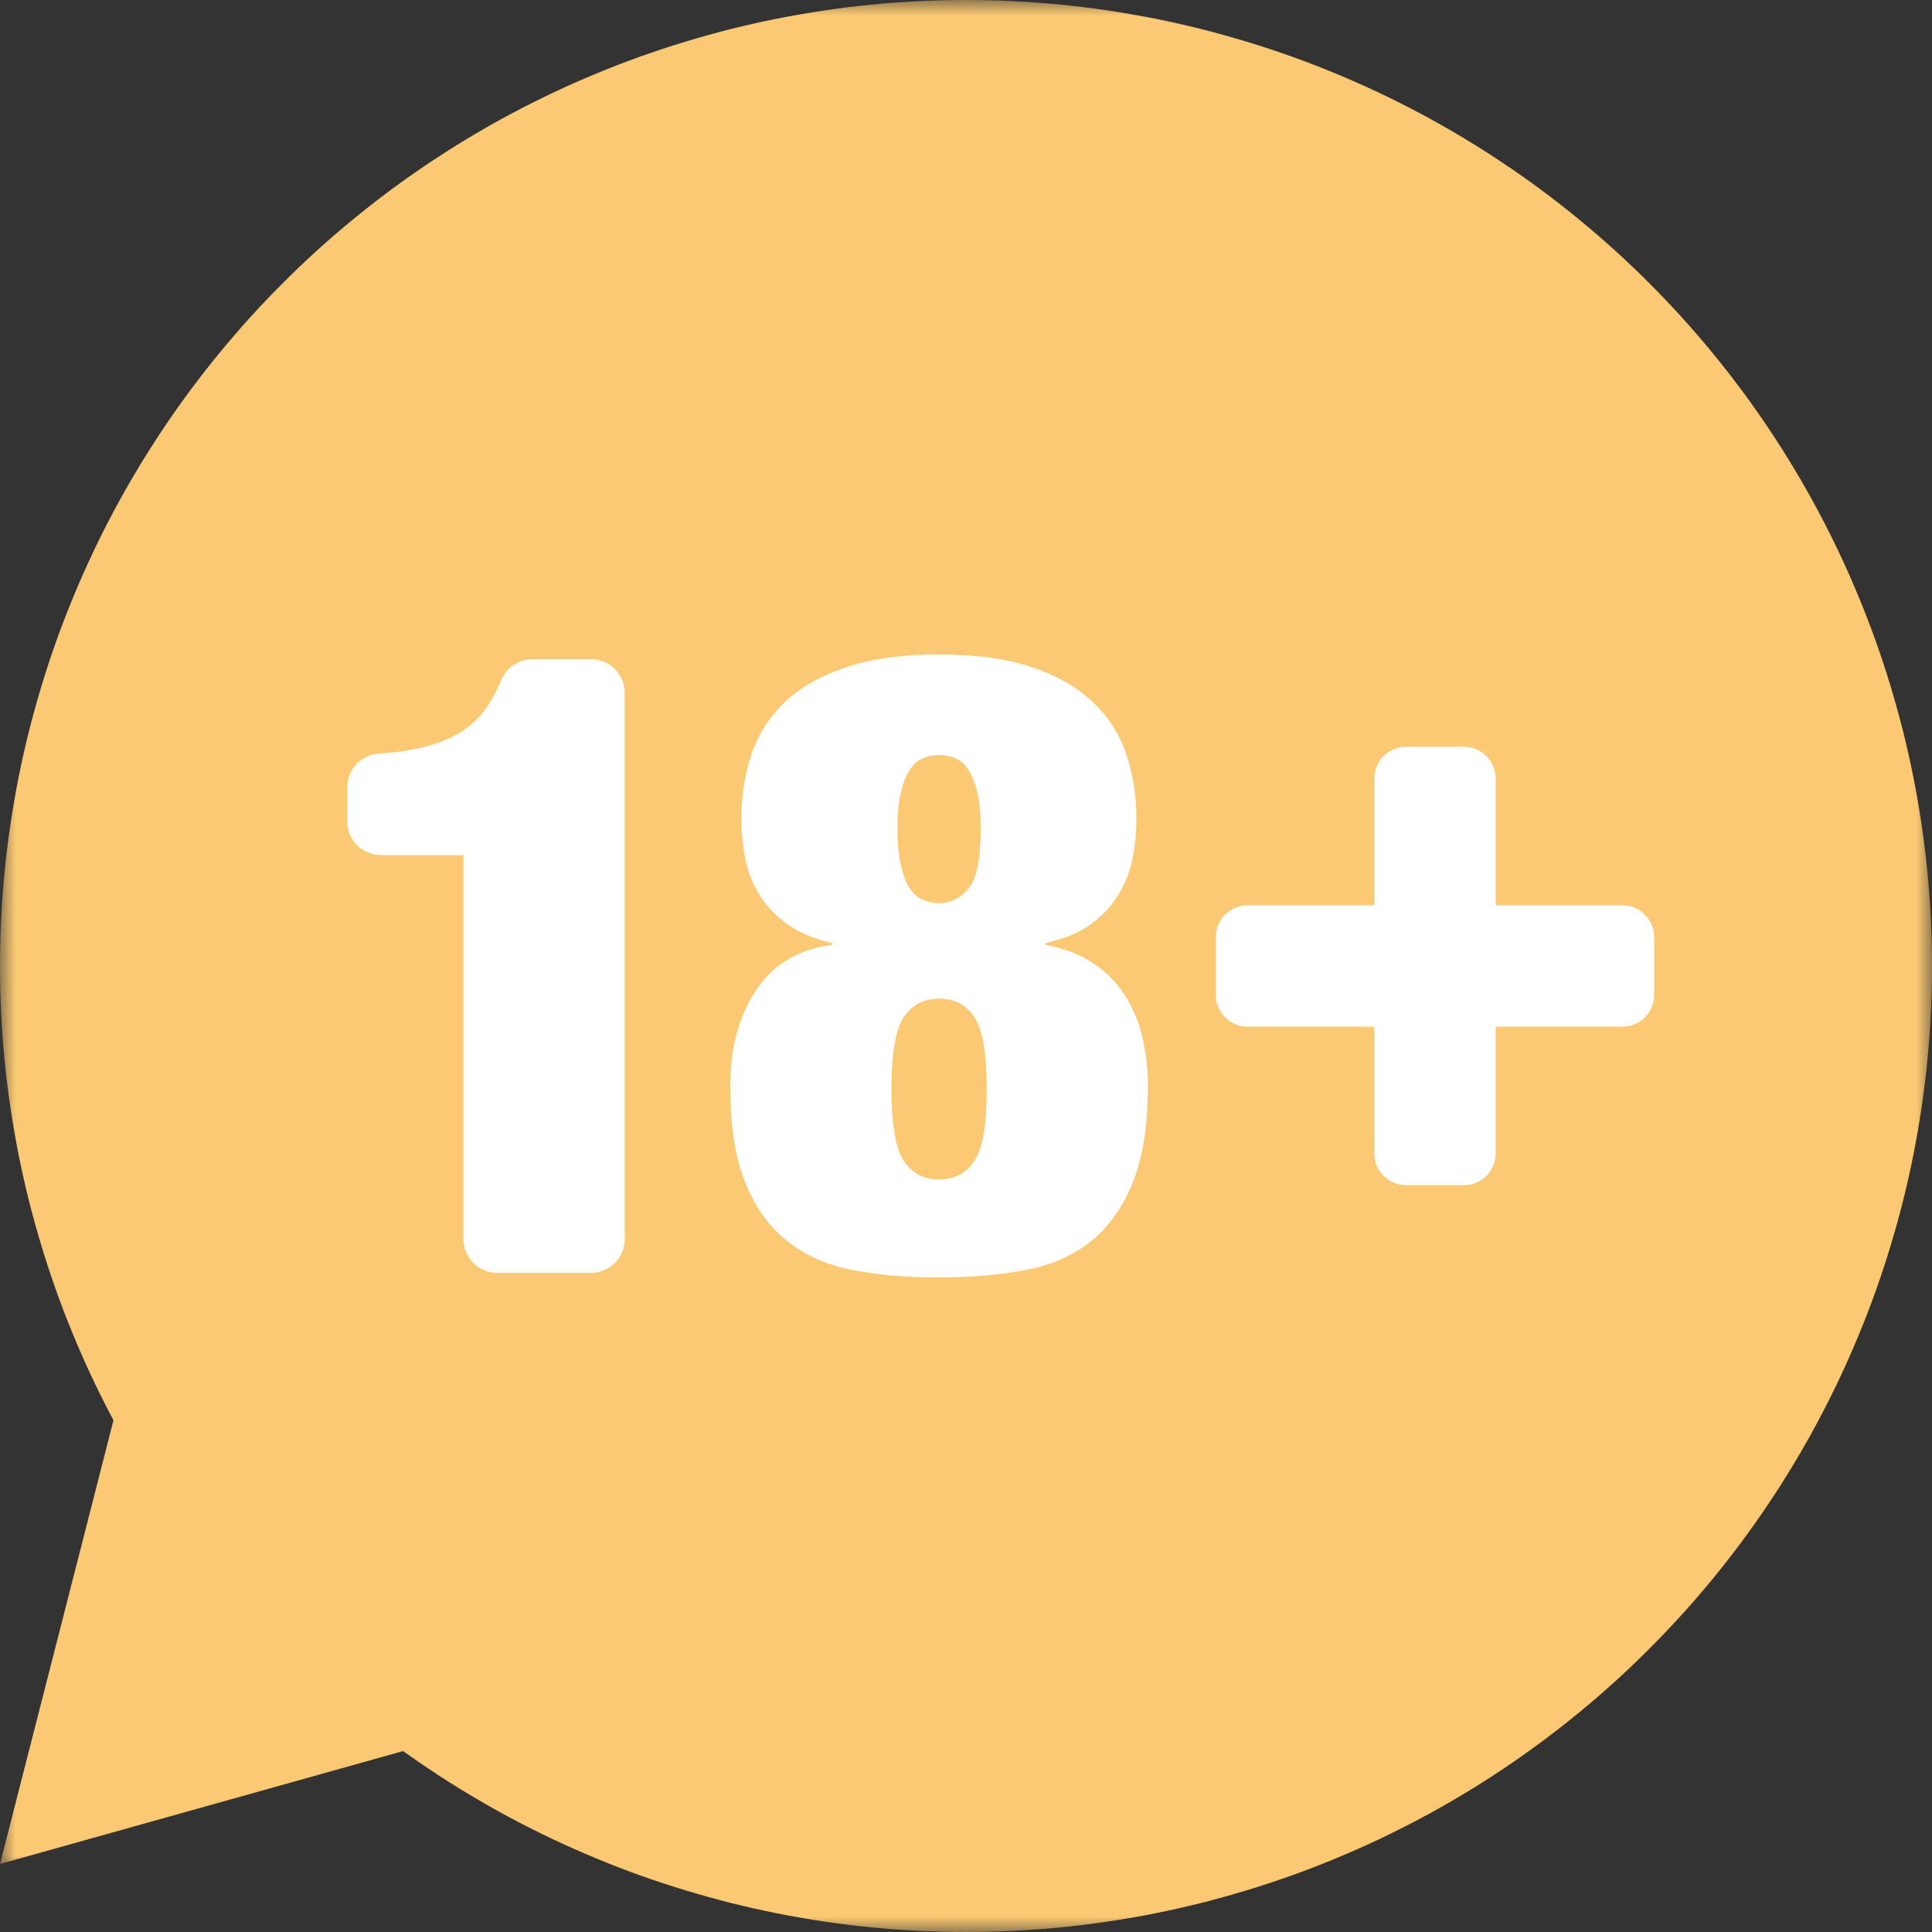
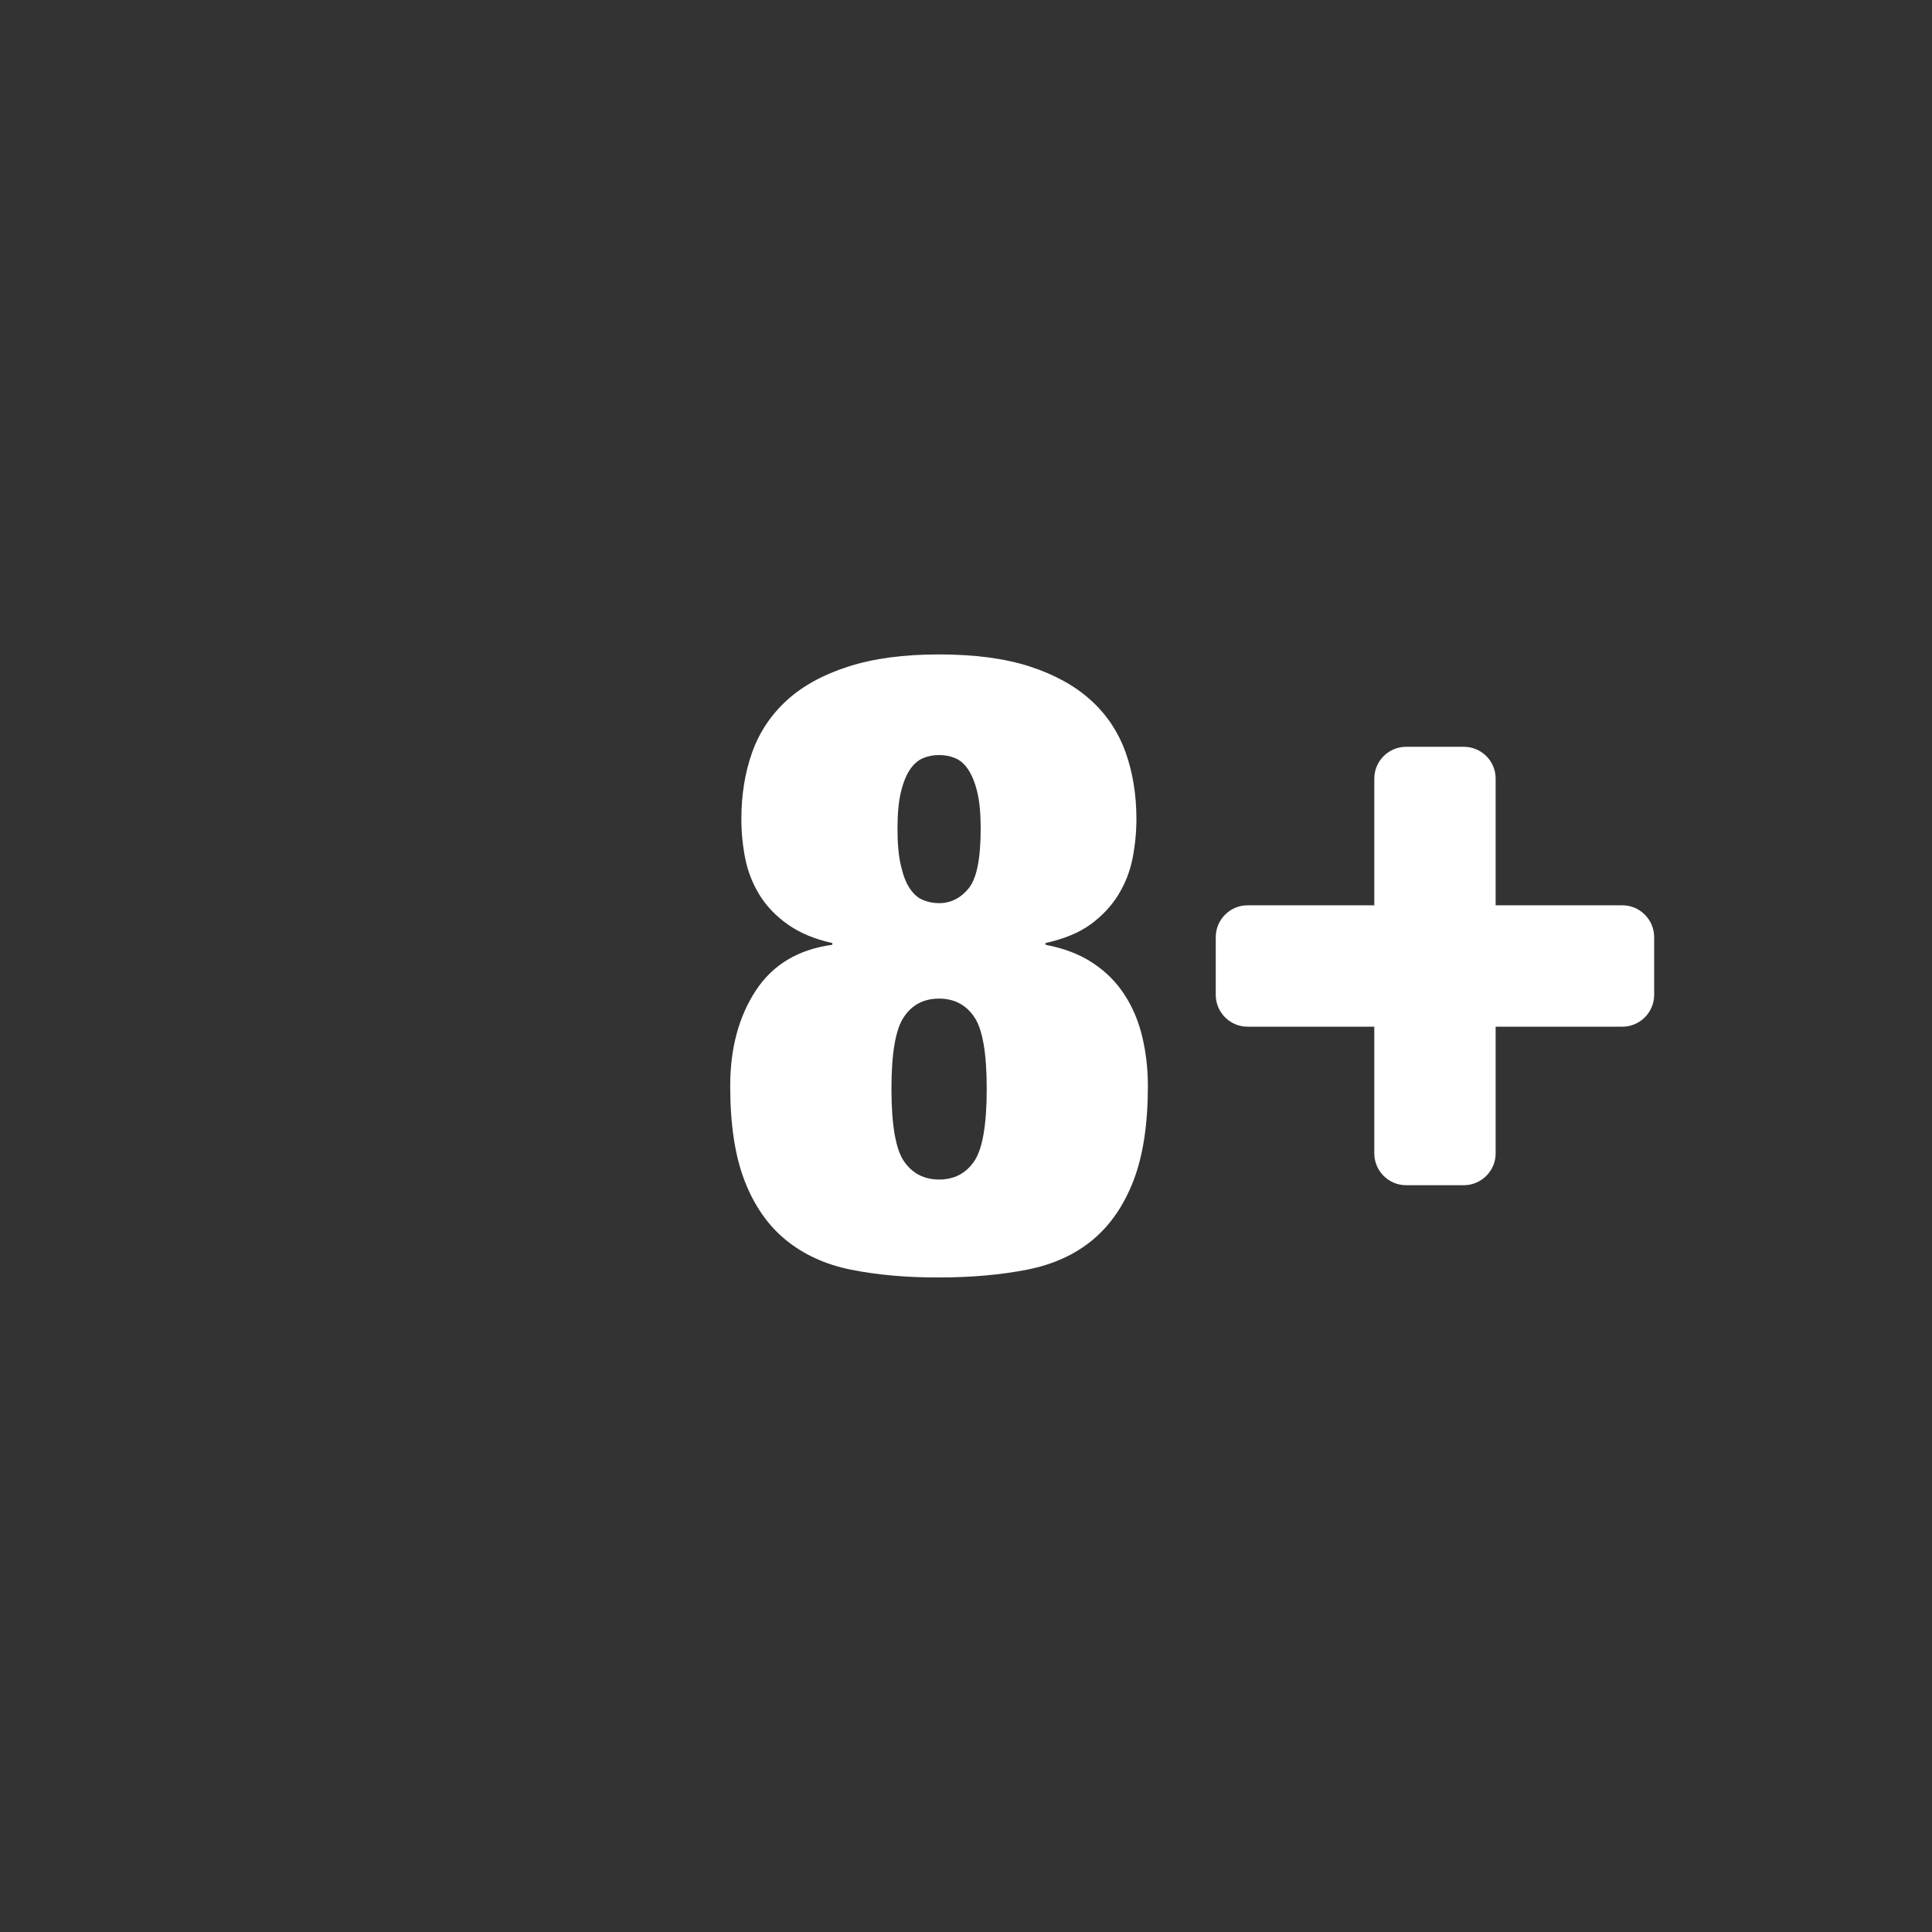
<svg xmlns="http://www.w3.org/2000/svg" width="63" height="63" viewBox="0 0 63 63" fill="none">
  <rect x="0" y="0" width="63" height="63" fill="#333333" stroke="none" />
  <mask id="mask0_2_325" style="mask-type:luminance" maskUnits="userSpaceOnUse" x="0" y="36" width="25" height="26">
    <path d="M0 36.75H24.15V61.11H0V36.75Z" fill="white" />
  </mask>
  <g mask="url(#mask0_2_325)">
-     <path d="M15.002 45.432L23.864 54.091L11.932 57.44L0 60.782L3.07 48.779L6.136 36.771L15.002 45.432Z" fill="#FBC973" />
-   </g>
+     </g>
  <mask id="mask1_2_325" style="mask-type:luminance" maskUnits="userSpaceOnUse" x="0" y="0" width="63" height="63">
-     <path d="M0 0H63V63H0V0Z" fill="white" />
-   </mask>
+     </mask>
  <g mask="url(#mask1_2_325)">
    <path d="M63 31.5C63 32.015 62.987 32.53 62.962 33.045C62.936 33.561 62.898 34.074 62.849 34.588C62.798 35.101 62.734 35.611 62.659 36.122C62.583 36.632 62.495 37.141 62.395 37.646C62.294 38.151 62.181 38.653 62.057 39.154C61.93 39.654 61.792 40.151 61.643 40.643C61.494 41.137 61.333 41.626 61.159 42.112C60.985 42.597 60.8 43.078 60.601 43.555C60.404 44.031 60.196 44.502 59.976 44.968C59.755 45.434 59.523 45.895 59.281 46.349C59.038 46.804 58.784 47.252 58.518 47.695C58.254 48.136 57.978 48.572 57.691 49.001C57.406 49.429 57.108 49.85 56.802 50.264C56.493 50.679 56.177 51.084 55.85 51.483C55.522 51.882 55.186 52.272 54.84 52.654C54.493 53.036 54.139 53.409 53.773 53.773C53.409 54.139 53.036 54.493 52.654 54.84C52.272 55.186 51.882 55.522 51.483 55.85C51.084 56.177 50.679 56.493 50.264 56.802C49.85 57.108 49.429 57.406 49.001 57.691C48.572 57.978 48.136 58.254 47.695 58.518C47.252 58.784 46.804 59.038 46.349 59.281C45.895 59.523 45.434 59.755 44.968 59.976C44.502 60.196 44.031 60.404 43.555 60.601C43.078 60.8 42.597 60.985 42.112 61.159C41.626 61.331 41.137 61.494 40.643 61.643C40.151 61.792 39.654 61.93 39.154 62.057C38.653 62.181 38.151 62.294 37.646 62.395C37.141 62.495 36.632 62.583 36.122 62.659C35.611 62.734 35.101 62.798 34.588 62.849C34.074 62.898 33.561 62.936 33.045 62.962C32.53 62.987 32.015 63 31.5 63C30.985 63 30.47 62.987 29.954 62.962C29.439 62.936 28.926 62.898 28.412 62.849C27.899 62.798 27.389 62.734 26.878 62.659C26.368 62.583 25.86 62.495 25.354 62.395C24.849 62.294 24.347 62.181 23.846 62.057C23.346 61.93 22.849 61.792 22.357 61.643C21.863 61.494 21.374 61.331 20.888 61.159C20.403 60.985 19.922 60.8 19.445 60.601C18.969 60.404 18.498 60.196 18.032 59.976C17.566 59.755 17.105 59.523 16.651 59.281C16.196 59.038 15.748 58.784 15.305 58.518C14.864 58.254 14.428 57.978 13.999 57.691C13.571 57.406 13.15 57.108 12.736 56.802C12.321 56.493 11.916 56.177 11.517 55.85C11.118 55.522 10.728 55.186 10.346 54.84C9.964 54.493 9.591 54.139 9.227 53.773C8.861 53.409 8.507 53.036 8.16 52.654C7.814 52.272 7.478 51.882 7.15 51.483C6.823 51.084 6.507 50.679 6.198 50.264C5.891 49.85 5.595 49.429 5.309 49.001C5.022 48.572 4.746 48.136 4.482 47.695C4.216 47.252 3.962 46.804 3.719 46.349C3.476 45.895 3.245 45.434 3.024 44.968C2.804 44.502 2.595 44.031 2.399 43.555C2.2 43.078 2.015 42.597 1.841 42.112C1.667 41.626 1.506 41.137 1.357 40.643C1.208 40.151 1.07 39.654 0.943 39.154C0.819 38.653 0.705 38.151 0.605 37.646C0.505 37.141 0.417 36.632 0.341 36.122C0.266 35.611 0.202 35.101 0.151 34.588C0.102 34.074 0.064 33.561 0.038 33.045C0.013 32.53 0 32.015 0 31.5C0 30.985 0.013 30.47 0.038 29.954C0.064 29.439 0.102 28.926 0.151 28.412C0.202 27.899 0.266 27.389 0.341 26.878C0.417 26.368 0.505 25.86 0.605 25.354C0.705 24.849 0.819 24.347 0.943 23.846C1.07 23.346 1.208 22.849 1.357 22.357C1.506 21.863 1.667 21.374 1.841 20.888C2.015 20.403 2.2 19.922 2.399 19.445C2.595 18.969 2.804 18.498 3.024 18.032C3.245 17.566 3.476 17.105 3.719 16.651C3.962 16.196 4.216 15.748 4.482 15.305C4.746 14.864 5.022 14.428 5.309 13.999C5.595 13.571 5.891 13.15 6.198 12.736C6.507 12.321 6.823 11.916 7.15 11.517C7.478 11.118 7.814 10.728 8.16 10.346C8.507 9.964 8.861 9.591 9.227 9.227C9.591 8.861 9.964 8.507 10.346 8.16C10.728 7.814 11.118 7.478 11.517 7.15C11.916 6.823 12.321 6.507 12.736 6.198C13.15 5.891 13.571 5.595 13.999 5.309C14.428 5.022 14.864 4.746 15.305 4.482C15.748 4.216 16.196 3.962 16.651 3.719C17.105 3.476 17.566 3.245 18.032 3.024C18.498 2.804 18.969 2.595 19.445 2.399C19.922 2.2 20.403 2.015 20.888 1.841C21.374 1.667 21.863 1.506 22.357 1.357C22.849 1.208 23.346 1.07 23.846 0.943C24.347 0.819 24.849 0.705 25.354 0.605C25.86 0.505 26.368 0.417 26.878 0.341C27.389 0.266 27.899 0.202 28.412 0.151C28.926 0.102 29.439 0.064 29.954 0.038C30.47 0.013 30.985 0 31.5 0C32.015 0 32.53 0.013 33.045 0.038C33.561 0.064 34.074 0.102 34.588 0.151C35.101 0.202 35.611 0.266 36.122 0.341C36.632 0.417 37.141 0.505 37.646 0.605C38.151 0.705 38.653 0.819 39.154 0.943C39.654 1.07 40.151 1.208 40.643 1.357C41.137 1.506 41.626 1.667 42.112 1.841C42.597 2.015 43.078 2.2 43.555 2.399C44.031 2.595 44.502 2.804 44.968 3.024C45.434 3.245 45.895 3.476 46.349 3.719C46.804 3.962 47.252 4.216 47.695 4.482C48.136 4.746 48.572 5.022 49.001 5.309C49.429 5.595 49.85 5.891 50.264 6.198C50.679 6.507 51.084 6.823 51.483 7.15C51.882 7.478 52.272 7.814 52.654 8.16C53.036 8.507 53.409 8.861 53.773 9.227C54.139 9.591 54.493 9.964 54.84 10.346C55.186 10.728 55.522 11.118 55.85 11.517C56.177 11.916 56.493 12.321 56.802 12.736C57.108 13.15 57.406 13.571 57.691 13.999C57.978 14.428 58.254 14.864 58.518 15.305C58.784 15.748 59.038 16.196 59.281 16.651C59.523 17.105 59.755 17.566 59.976 18.032C60.196 18.498 60.404 18.969 60.601 19.445C60.8 19.922 60.985 20.403 61.159 20.888C61.333 21.374 61.494 21.863 61.643 22.357C61.792 22.849 61.93 23.346 62.057 23.846C62.181 24.347 62.294 24.849 62.395 25.354C62.495 25.86 62.583 26.368 62.659 26.878C62.734 27.389 62.798 27.899 62.849 28.412C62.898 28.926 62.936 29.439 62.962 29.954C62.987 30.47 63 30.985 63 31.5Z" fill="#FBC973" />
  </g>
-   <path d="M15.112 27.884H12.423C11.819 27.884 11.324 27.392 11.324 26.783V25.671C11.324 25.095 11.768 24.613 12.348 24.575C12.738 24.549 13.096 24.508 13.415 24.449C13.998 24.344 14.498 24.175 14.915 23.94C15.33 23.705 15.666 23.386 15.931 22.979C16.081 22.742 16.221 22.478 16.342 22.184C16.515 21.768 16.913 21.495 17.363 21.495H19.269C19.875 21.495 20.37 21.988 20.37 22.596V40.404C20.37 41.009 19.878 41.505 19.269 41.505H16.213C15.607 41.505 15.112 41.012 15.112 40.404V27.884Z" fill="white" />
  <path d="M27.753 41.403C26.913 41.236 26.204 40.907 25.62 40.43C25.036 39.951 24.587 39.303 24.276 38.492C23.965 37.682 23.811 36.658 23.811 35.414C23.811 34.192 24.088 33.155 24.642 32.307C25.195 31.457 26.032 30.959 27.141 30.808V30.752C26.557 30.622 26.07 30.417 25.687 30.143C25.3 29.871 24.995 29.551 24.767 29.182C24.541 28.816 24.385 28.417 24.301 27.992C24.217 27.569 24.175 27.141 24.175 26.708C24.175 25.919 24.293 25.192 24.527 24.532C24.764 23.873 25.141 23.31 25.658 22.836C26.175 22.365 26.847 21.996 27.666 21.735C28.485 21.471 29.467 21.34 30.617 21.34C31.786 21.34 32.773 21.471 33.584 21.735C34.394 21.999 35.057 22.365 35.574 22.836C36.091 23.305 36.468 23.873 36.704 24.532C36.939 25.192 37.057 25.919 37.057 26.708C37.057 27.141 37.014 27.569 36.931 27.992C36.847 28.417 36.691 28.813 36.465 29.182C36.238 29.548 35.935 29.871 35.562 30.143C35.183 30.417 34.696 30.617 34.092 30.752V30.808C34.693 30.921 35.208 31.118 35.633 31.4C36.058 31.68 36.402 32.025 36.666 32.432C36.931 32.836 37.124 33.293 37.246 33.802C37.367 34.31 37.431 34.847 37.431 35.41C37.431 36.653 37.275 37.679 36.965 38.489C36.653 39.3 36.212 39.943 35.638 40.425C35.062 40.904 34.352 41.232 33.503 41.4C32.655 41.567 31.694 41.656 30.622 41.656C29.551 41.66 28.593 41.572 27.753 41.403ZM29.48 37.872C29.753 38.266 30.135 38.463 30.622 38.463C31.113 38.463 31.492 38.266 31.764 37.872C32.038 37.477 32.176 36.683 32.176 35.498C32.176 34.33 32.038 33.549 31.764 33.155C31.492 32.76 31.11 32.563 30.622 32.563C30.13 32.563 29.748 32.76 29.48 33.155C29.207 33.549 29.069 34.33 29.069 35.498C29.069 36.683 29.207 37.477 29.48 37.872ZM29.379 28.237C29.454 28.555 29.551 28.808 29.677 28.985C29.799 29.165 29.942 29.287 30.102 29.349C30.262 29.416 30.437 29.451 30.622 29.451C31 29.451 31.32 29.29 31.584 28.972C31.848 28.652 31.979 28.002 31.979 27.023C31.979 26.532 31.942 26.132 31.866 25.822C31.791 25.51 31.689 25.267 31.567 25.087C31.446 24.906 31.303 24.785 31.142 24.721C30.983 24.654 30.808 24.621 30.622 24.621C30.434 24.621 30.262 24.654 30.102 24.721C29.942 24.788 29.799 24.91 29.677 25.087C29.556 25.267 29.454 25.51 29.379 25.822C29.303 26.132 29.266 26.532 29.266 27.023C29.266 27.51 29.303 27.917 29.379 28.237Z" fill="white" />
  <path d="M48.771 25.389V29.521H52.904C53.474 29.521 53.94 29.987 53.94 30.56V32.44C53.94 33.013 53.474 33.479 52.904 33.479H48.771V37.611C48.771 38.182 48.305 38.648 47.732 38.648H45.852C45.28 38.648 44.814 38.182 44.814 37.611V33.479H40.681C40.11 33.479 39.644 33.013 39.644 32.44V30.56C39.644 29.987 40.11 29.521 40.681 29.521H44.814V25.389C44.814 24.818 45.28 24.352 45.852 24.352H47.732C48.308 24.352 48.771 24.818 48.771 25.389Z" fill="white" />
</svg>